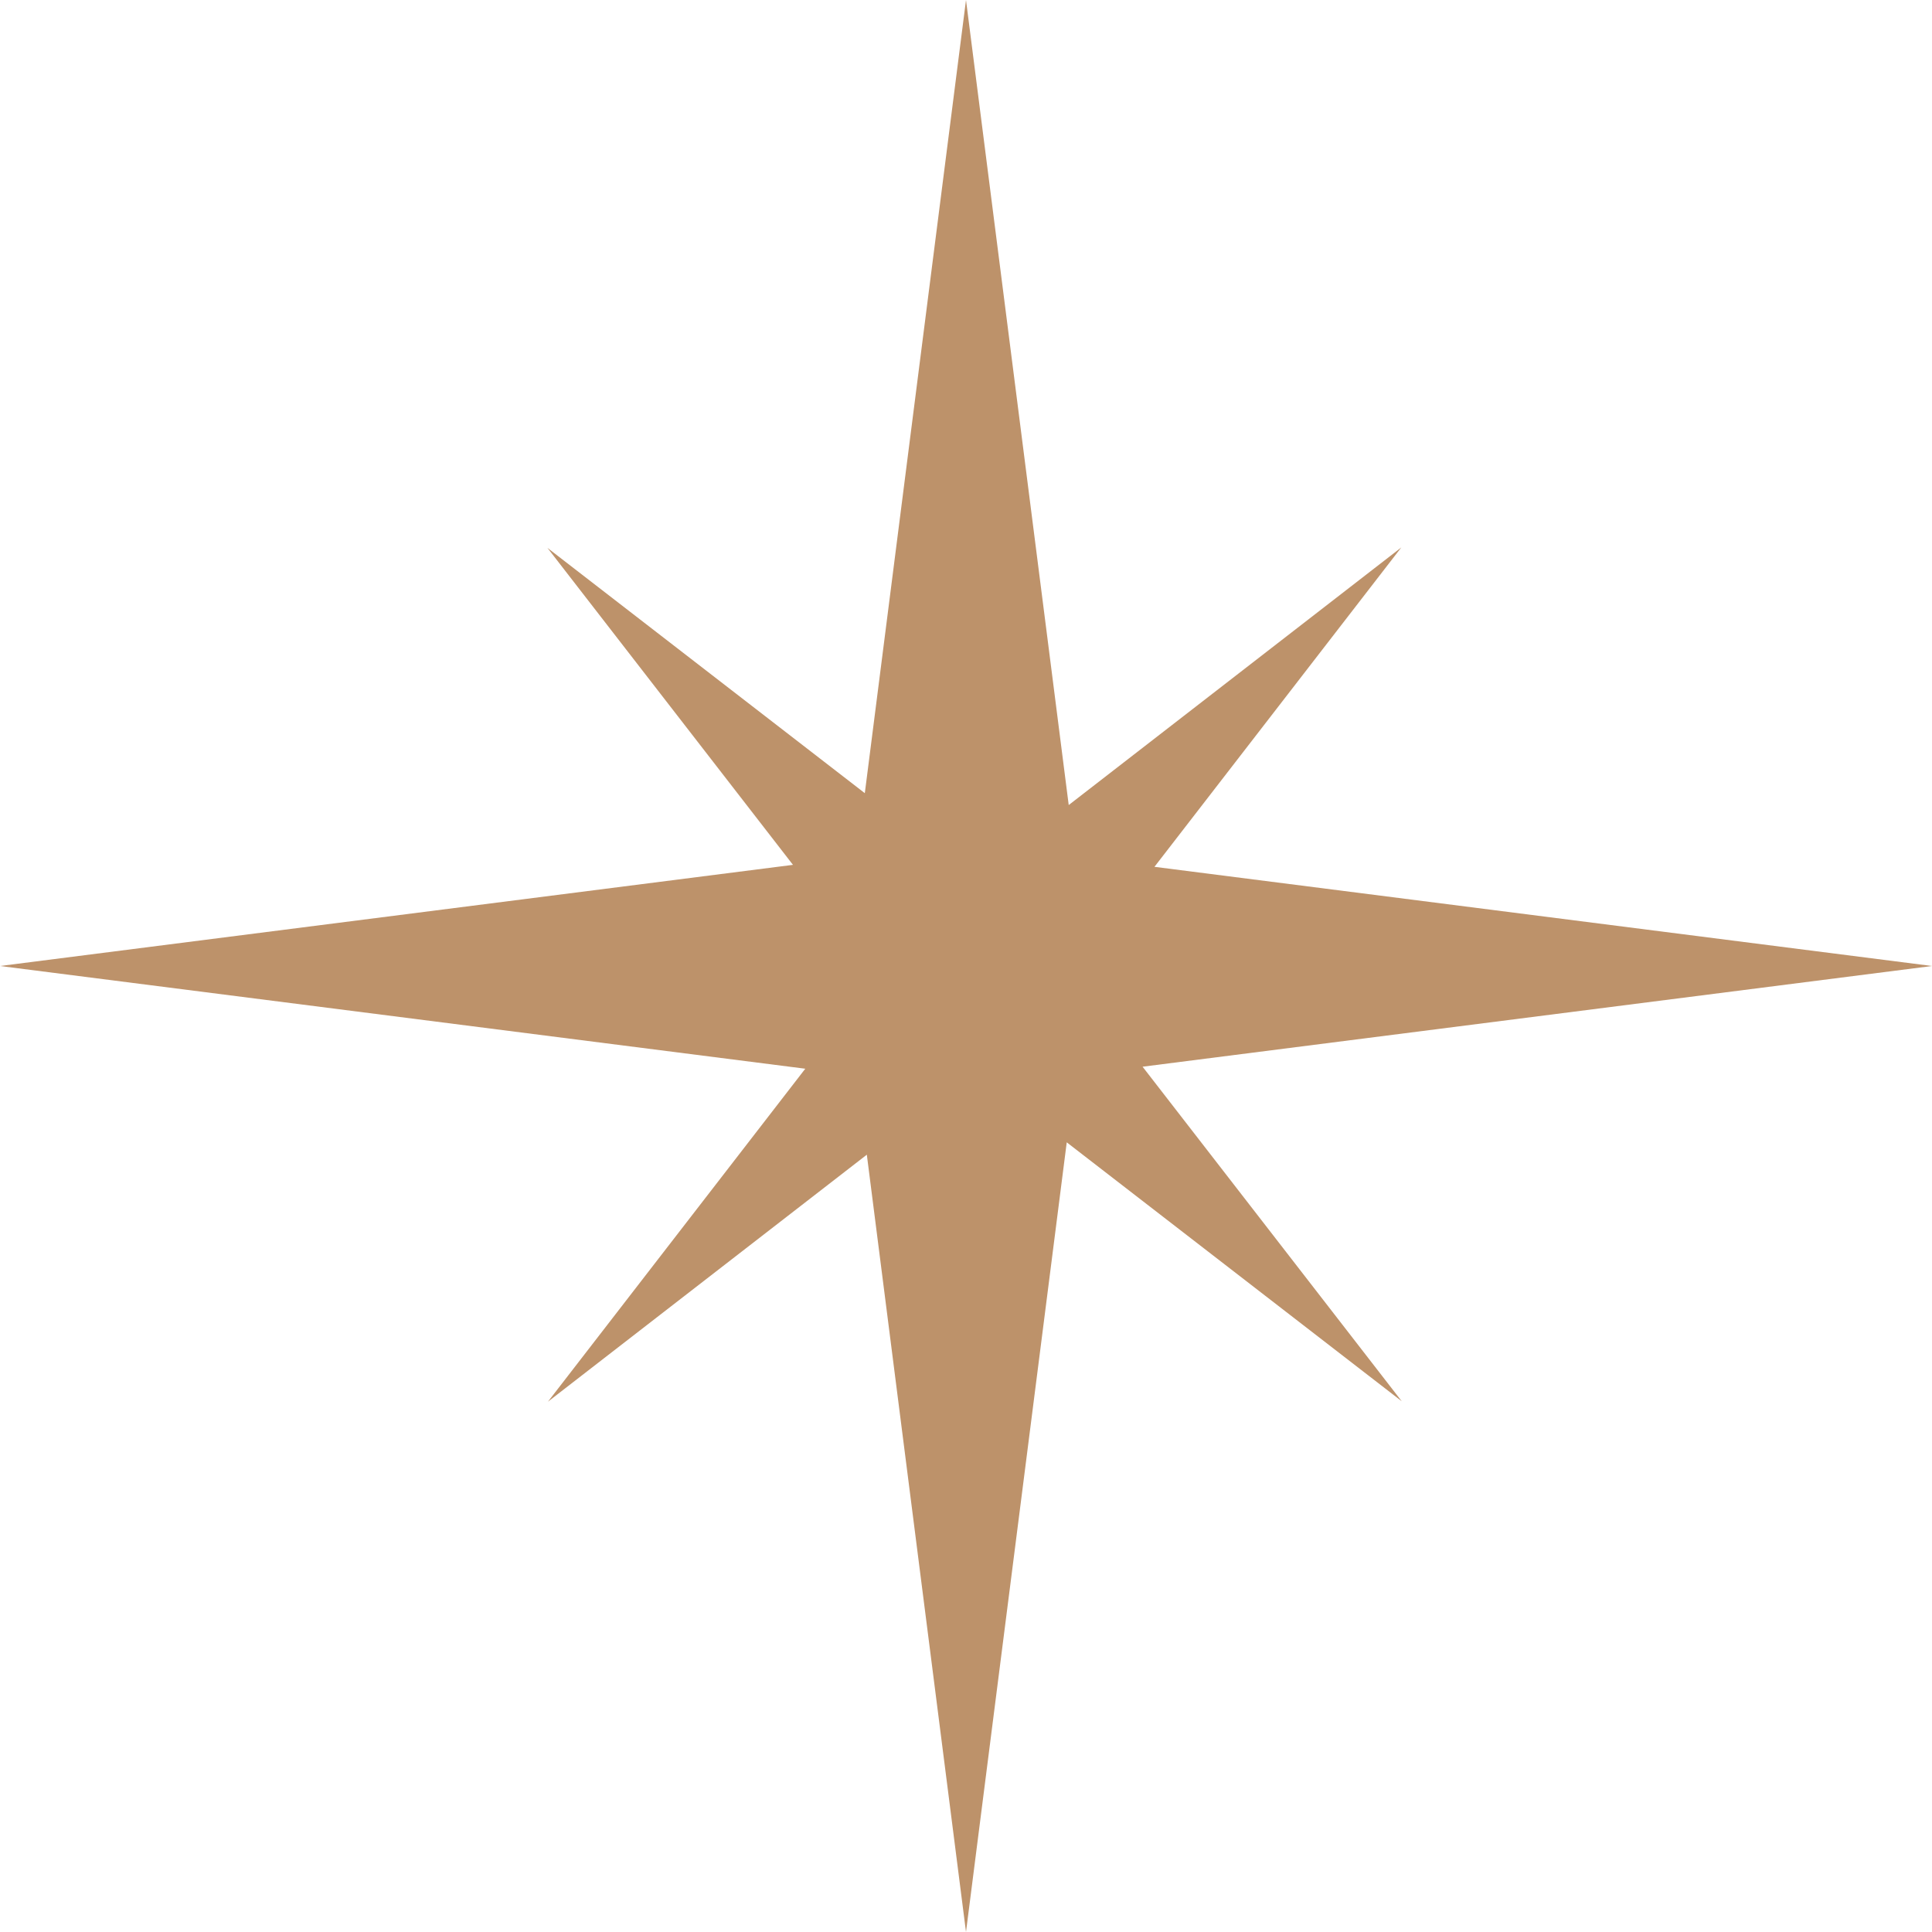
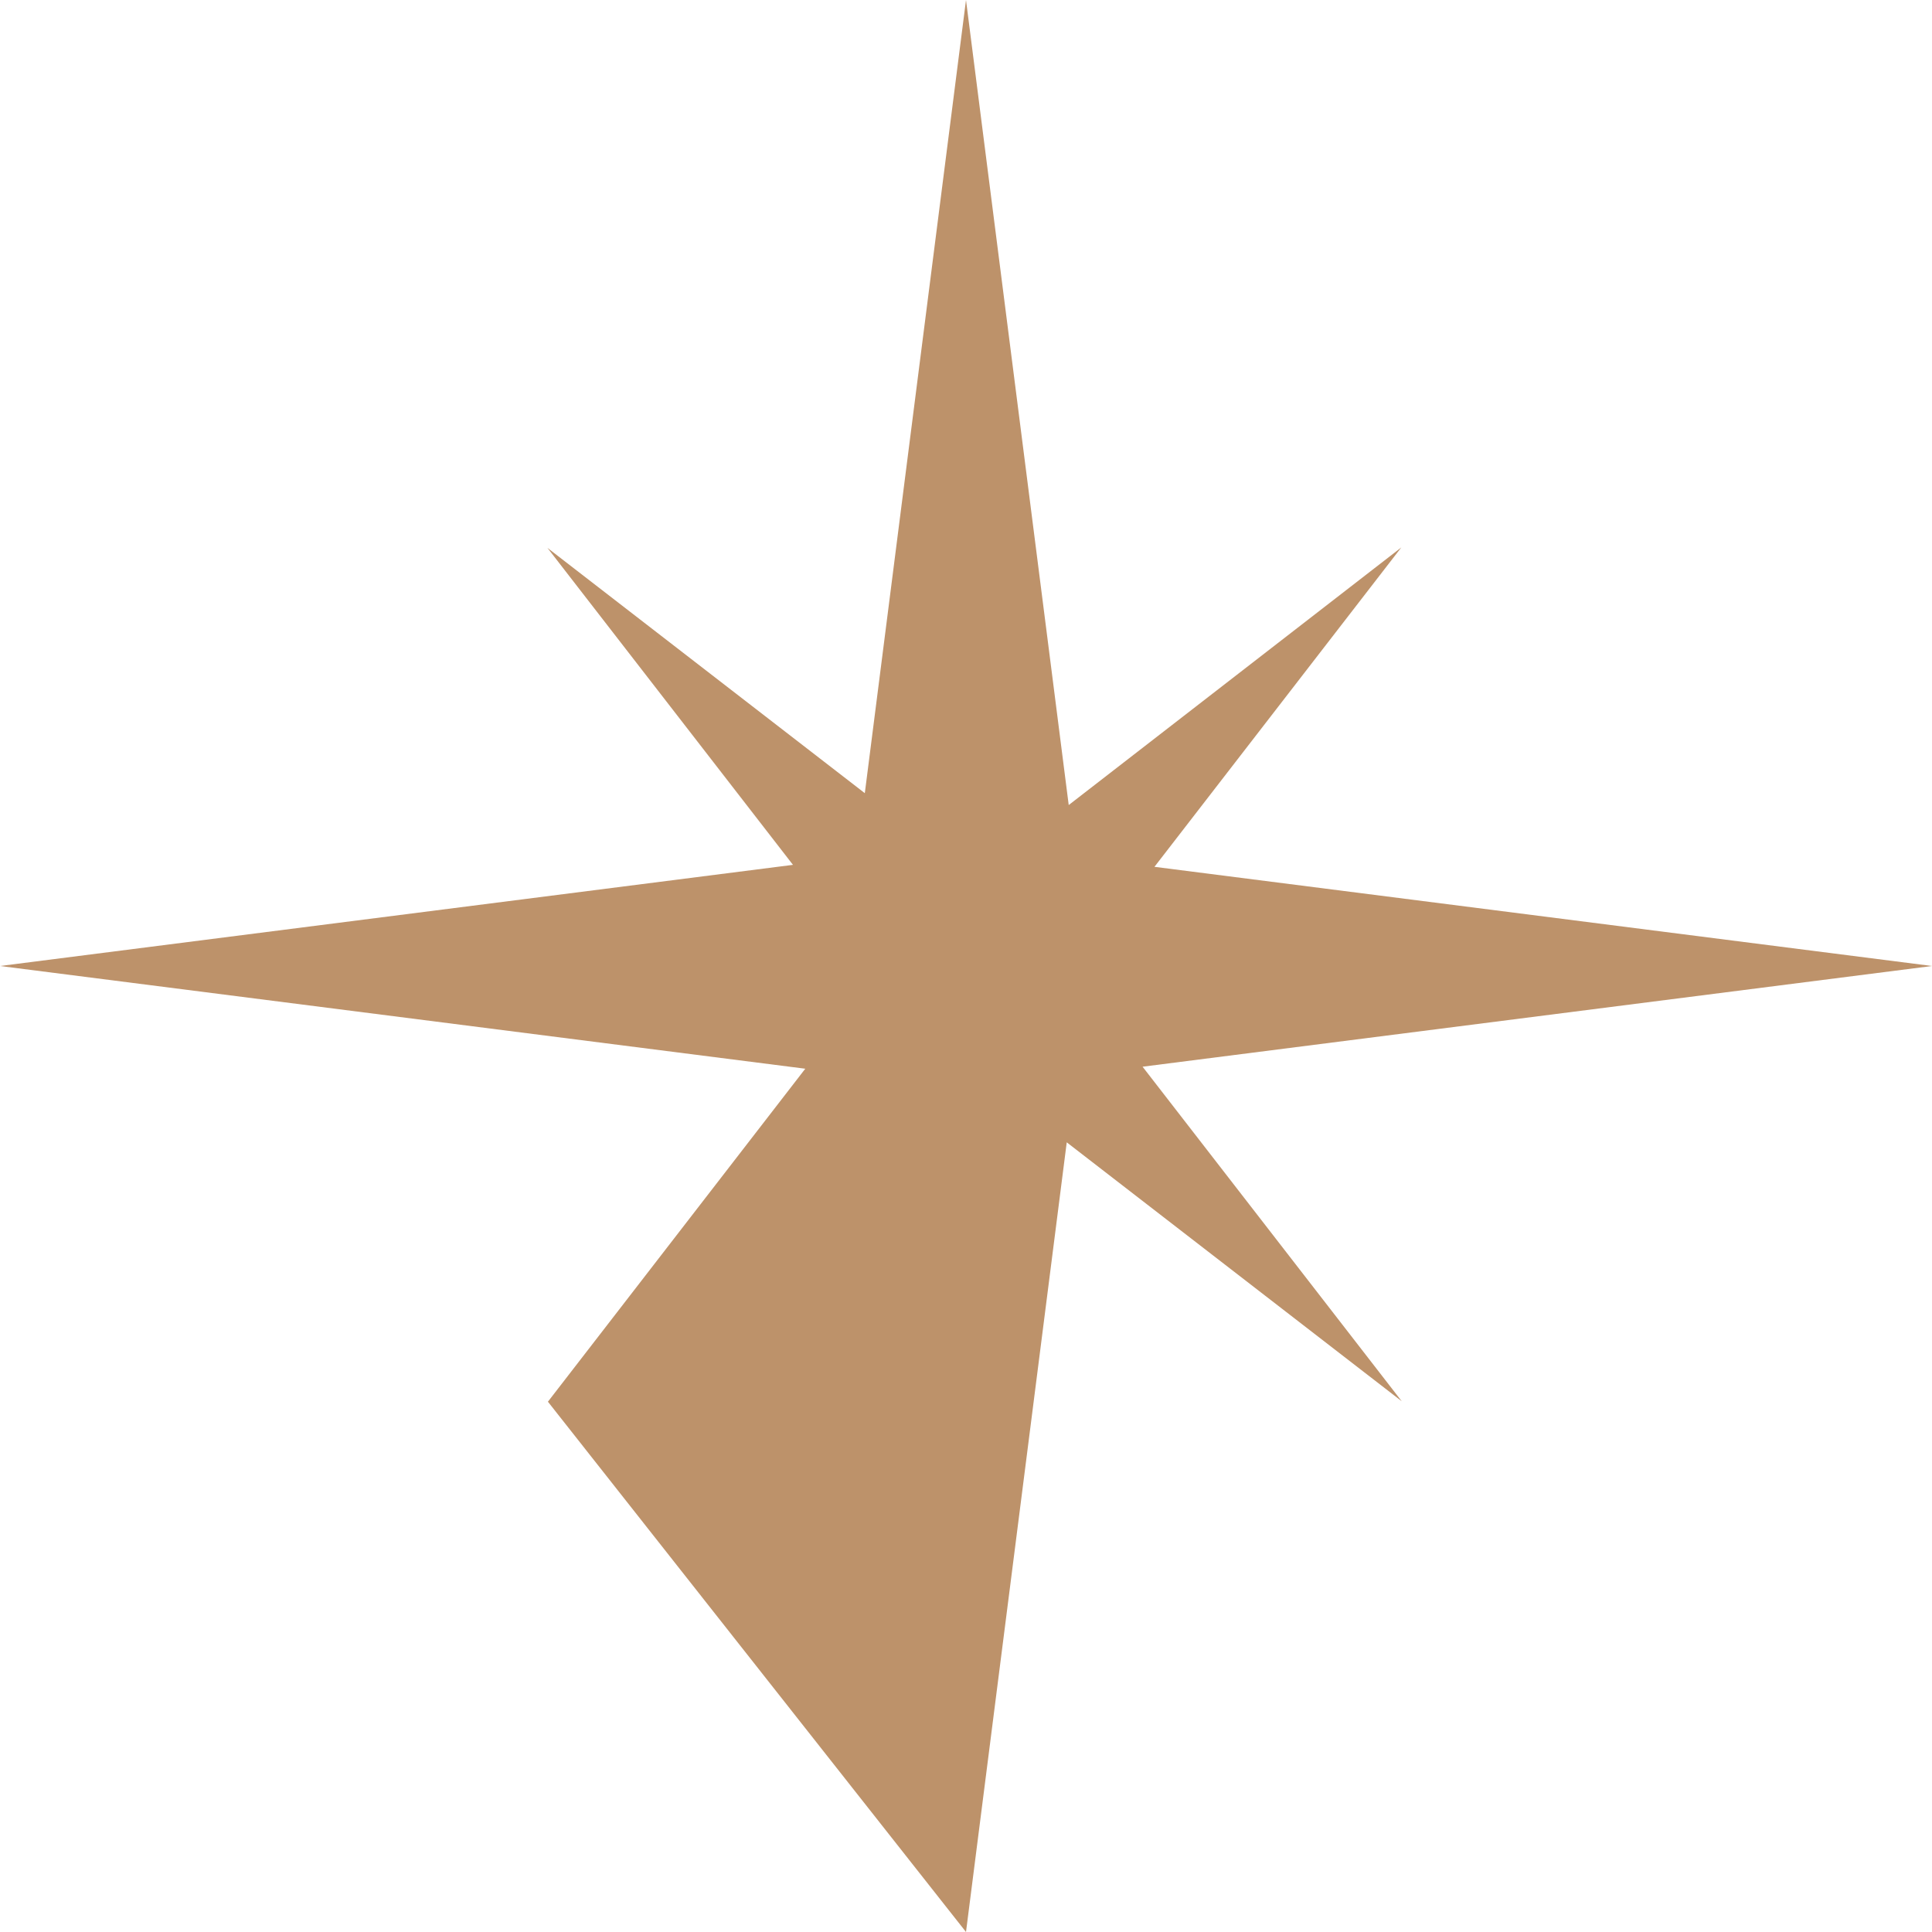
<svg xmlns="http://www.w3.org/2000/svg" width="48" height="48" viewBox="0 0 48 48" fill="none">
-   <path fill-rule="evenodd" clip-rule="evenodd" d="M26.552 20.001L24 0L21.486 19.706L13.601 13.612L19.701 21.487L0 24L20.007 26.552L13.613 34.825L21.536 28.688L24 48L26.503 28.381L34.826 34.814L28.387 26.502L48 24L28.682 21.536L34.815 13.601L26.552 20.001Z" fill="#BD926A" />
+   <path fill-rule="evenodd" clip-rule="evenodd" d="M26.552 20.001L24 0L21.486 19.706L13.601 13.612L19.701 21.487L0 24L20.007 26.552L13.613 34.825L24 48L26.503 28.381L34.826 34.814L28.387 26.502L48 24L28.682 21.536L34.815 13.601L26.552 20.001Z" fill="#BD926A" />
</svg>